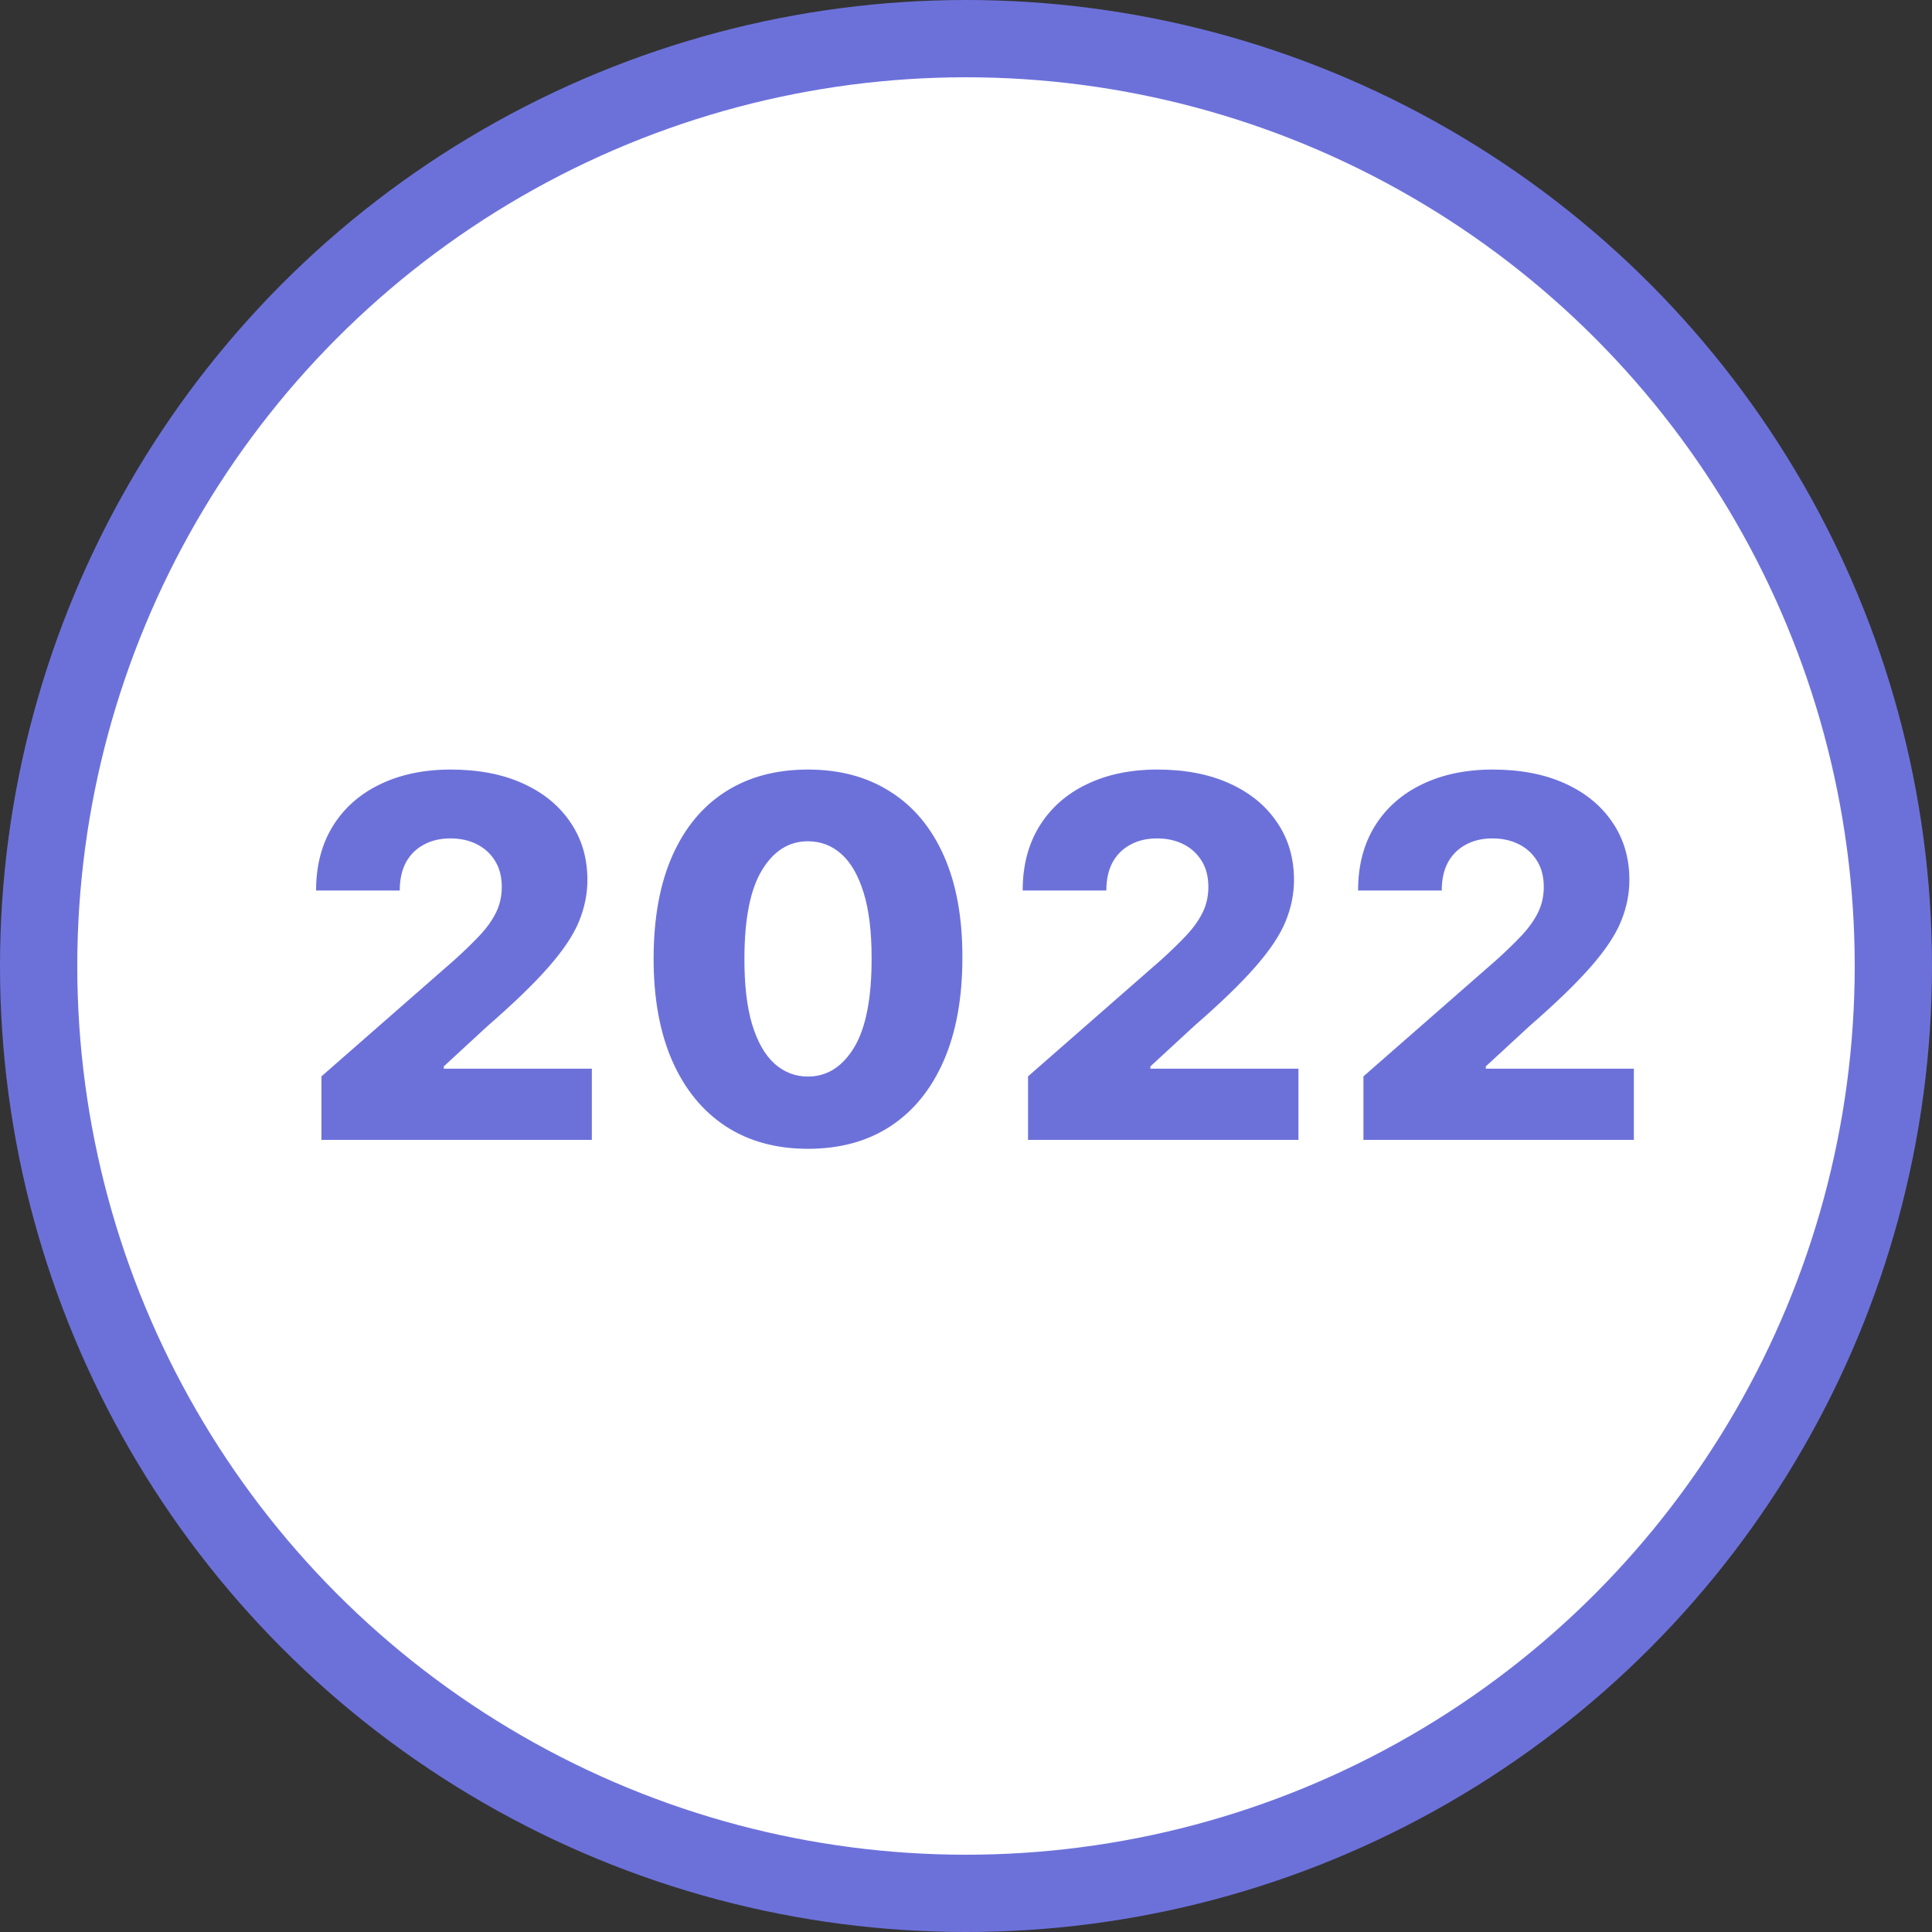
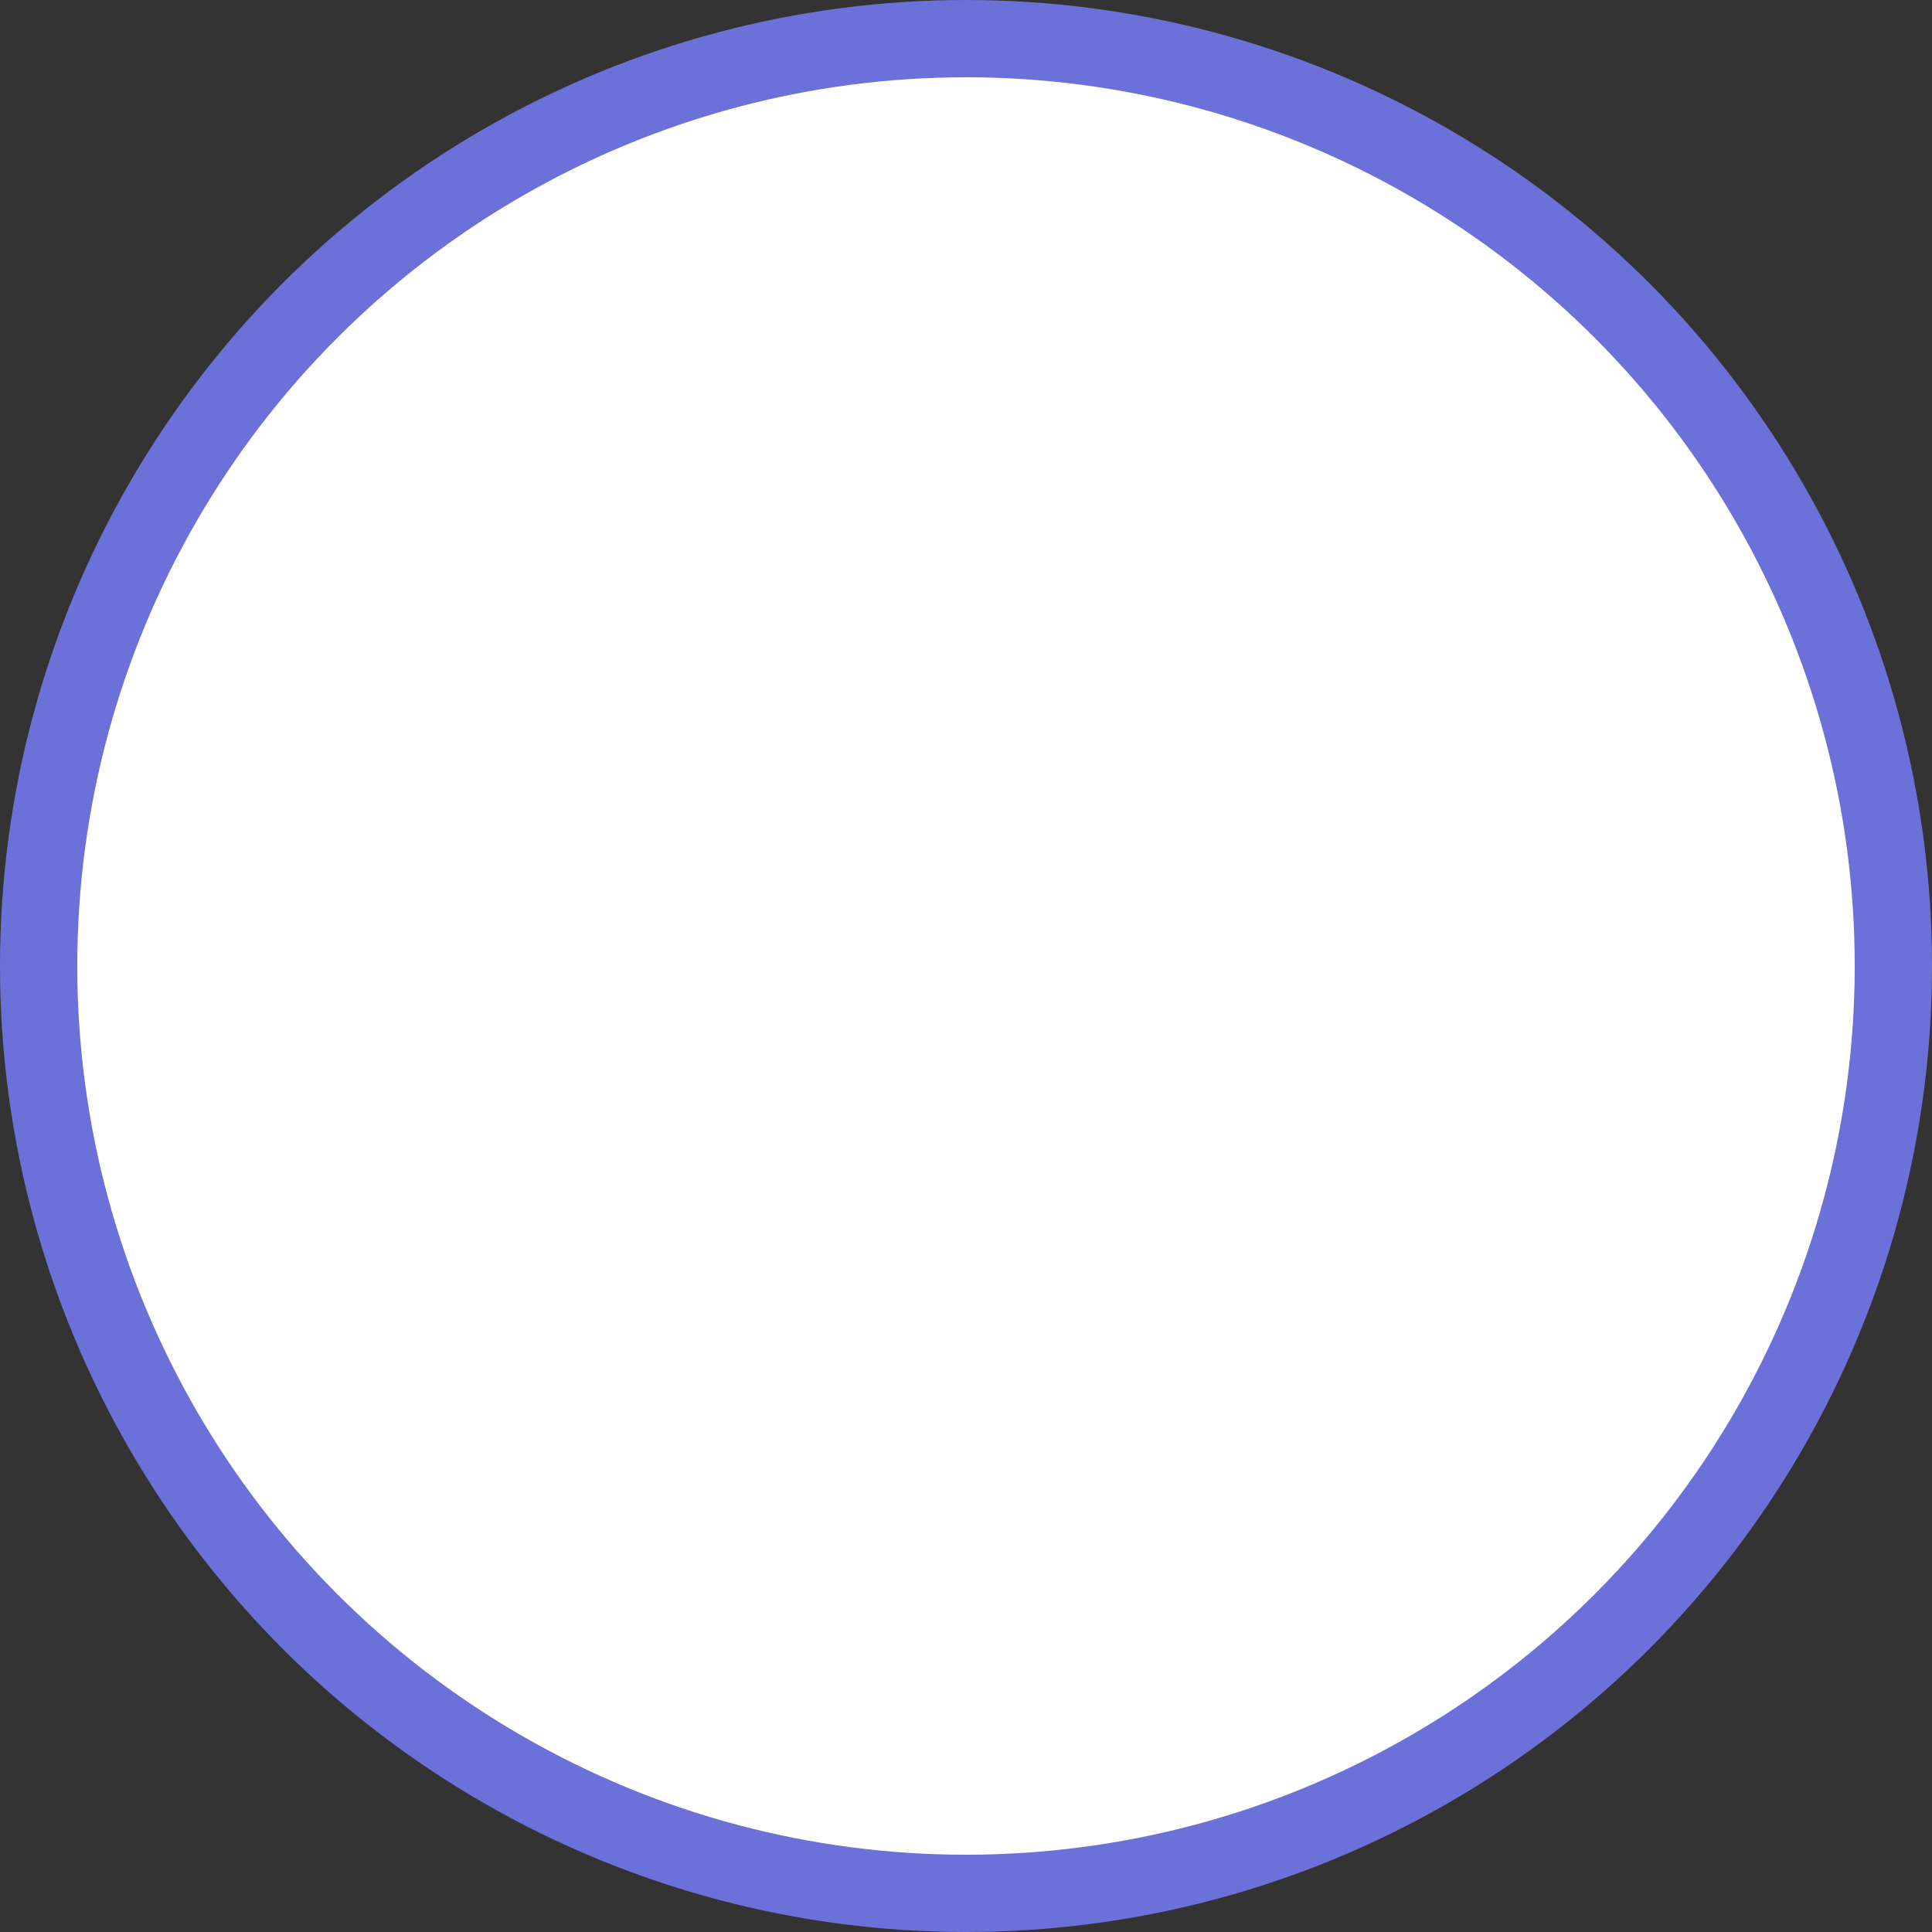
<svg xmlns="http://www.w3.org/2000/svg" width="100" height="100" viewBox="0 0 100 100" fill="none">
  <rect x="0" y="0" width="100" height="100" fill="#333333" stroke="none" />
  <circle cx="50" cy="50" r="48" fill="white" stroke="#6C71DA" stroke-width="4" />
-   <path d="M16.637 59V55.713L23.534 49.675C24.051 49.207 24.491 48.779 24.855 48.391C25.218 47.997 25.495 47.603 25.686 47.209C25.876 46.809 25.972 46.376 25.972 45.908C25.972 45.385 25.858 44.938 25.63 44.569C25.402 44.193 25.088 43.904 24.688 43.701C24.288 43.498 23.83 43.396 23.313 43.396C22.79 43.396 22.331 43.504 21.937 43.719C21.543 43.929 21.235 44.233 21.014 44.633C20.798 45.034 20.691 45.52 20.691 46.092H16.36C16.36 44.806 16.65 43.695 17.228 42.759C17.807 41.824 18.619 41.103 19.666 40.599C20.718 40.088 21.94 39.832 23.331 39.832C24.765 39.832 26.012 40.072 27.07 40.553C28.129 41.033 28.948 41.704 29.526 42.565C30.111 43.421 30.404 44.415 30.404 45.548C30.404 46.268 30.259 46.982 29.97 47.69C29.68 48.398 29.16 49.179 28.409 50.035C27.665 50.89 26.606 51.915 25.233 53.109L22.971 55.196V55.316H30.634V59H16.637ZM41.818 59.462C40.168 59.462 38.746 59.071 37.552 58.289C36.358 57.501 35.438 56.372 34.791 54.901C34.145 53.423 33.825 51.648 33.831 49.573C33.837 47.499 34.16 45.738 34.801 44.292C35.447 42.839 36.364 41.734 37.552 40.977C38.746 40.214 40.168 39.832 41.818 39.832C43.467 39.832 44.889 40.214 46.083 40.977C47.284 41.734 48.207 42.839 48.853 44.292C49.499 45.745 49.819 47.505 49.813 49.573C49.813 51.654 49.49 53.432 48.844 54.91C48.198 56.387 47.277 57.517 46.083 58.298C44.895 59.074 43.473 59.462 41.818 59.462ZM41.818 55.722C42.803 55.722 43.6 55.221 44.209 54.217C44.818 53.208 45.12 51.66 45.114 49.573C45.114 48.207 44.975 47.08 44.698 46.194C44.421 45.301 44.037 44.637 43.544 44.2C43.052 43.763 42.476 43.544 41.818 43.544C40.839 43.544 40.048 44.039 39.445 45.031C38.842 46.015 38.537 47.53 38.531 49.573C38.525 50.958 38.657 52.106 38.928 53.017C39.205 53.928 39.593 54.608 40.091 55.057C40.59 55.501 41.165 55.722 41.818 55.722ZM53.211 59V55.713L60.108 49.675C60.625 49.207 61.065 48.779 61.428 48.391C61.791 47.997 62.068 47.603 62.259 47.209C62.45 46.809 62.545 46.376 62.545 45.908C62.545 45.385 62.432 44.938 62.204 44.569C61.976 44.193 61.662 43.904 61.262 43.701C60.862 43.498 60.403 43.396 59.886 43.396C59.363 43.396 58.905 43.504 58.511 43.719C58.117 43.929 57.809 44.233 57.587 44.633C57.372 45.034 57.264 45.52 57.264 46.092H52.934C52.934 44.806 53.223 43.695 53.802 42.759C54.38 41.824 55.193 41.103 56.239 40.599C57.292 40.088 58.514 39.832 59.905 39.832C61.339 39.832 62.586 40.072 63.644 40.553C64.703 41.033 65.522 41.704 66.1 42.565C66.685 43.421 66.977 44.415 66.977 45.548C66.977 46.268 66.833 46.982 66.543 47.69C66.254 48.398 65.734 49.179 64.983 50.035C64.238 50.89 63.179 51.915 61.807 53.109L59.545 55.196V55.316H67.208V59H53.211ZM70.571 59V55.713L77.468 49.675C77.985 49.207 78.425 48.779 78.788 48.391C79.151 47.997 79.428 47.603 79.619 47.209C79.81 46.809 79.906 46.376 79.906 45.908C79.906 45.385 79.792 44.938 79.564 44.569C79.336 44.193 79.022 43.904 78.622 43.701C78.222 43.498 77.763 43.396 77.246 43.396C76.723 43.396 76.265 43.504 75.871 43.719C75.477 43.929 75.169 44.233 74.947 44.633C74.732 45.034 74.624 45.52 74.624 46.092H70.294C70.294 44.806 70.583 43.695 71.162 42.759C71.74 41.824 72.553 41.103 73.599 40.599C74.652 40.088 75.874 39.832 77.265 39.832C78.699 39.832 79.945 40.072 81.004 40.553C82.063 41.033 82.882 41.704 83.46 42.565C84.045 43.421 84.337 44.415 84.337 45.548C84.337 46.268 84.193 46.982 83.903 47.69C83.614 48.398 83.094 49.179 82.343 50.035C81.598 50.89 80.54 51.915 79.167 53.109L76.905 55.196V55.316H84.568V59H70.571Z" fill="#6C71DA" />
</svg>